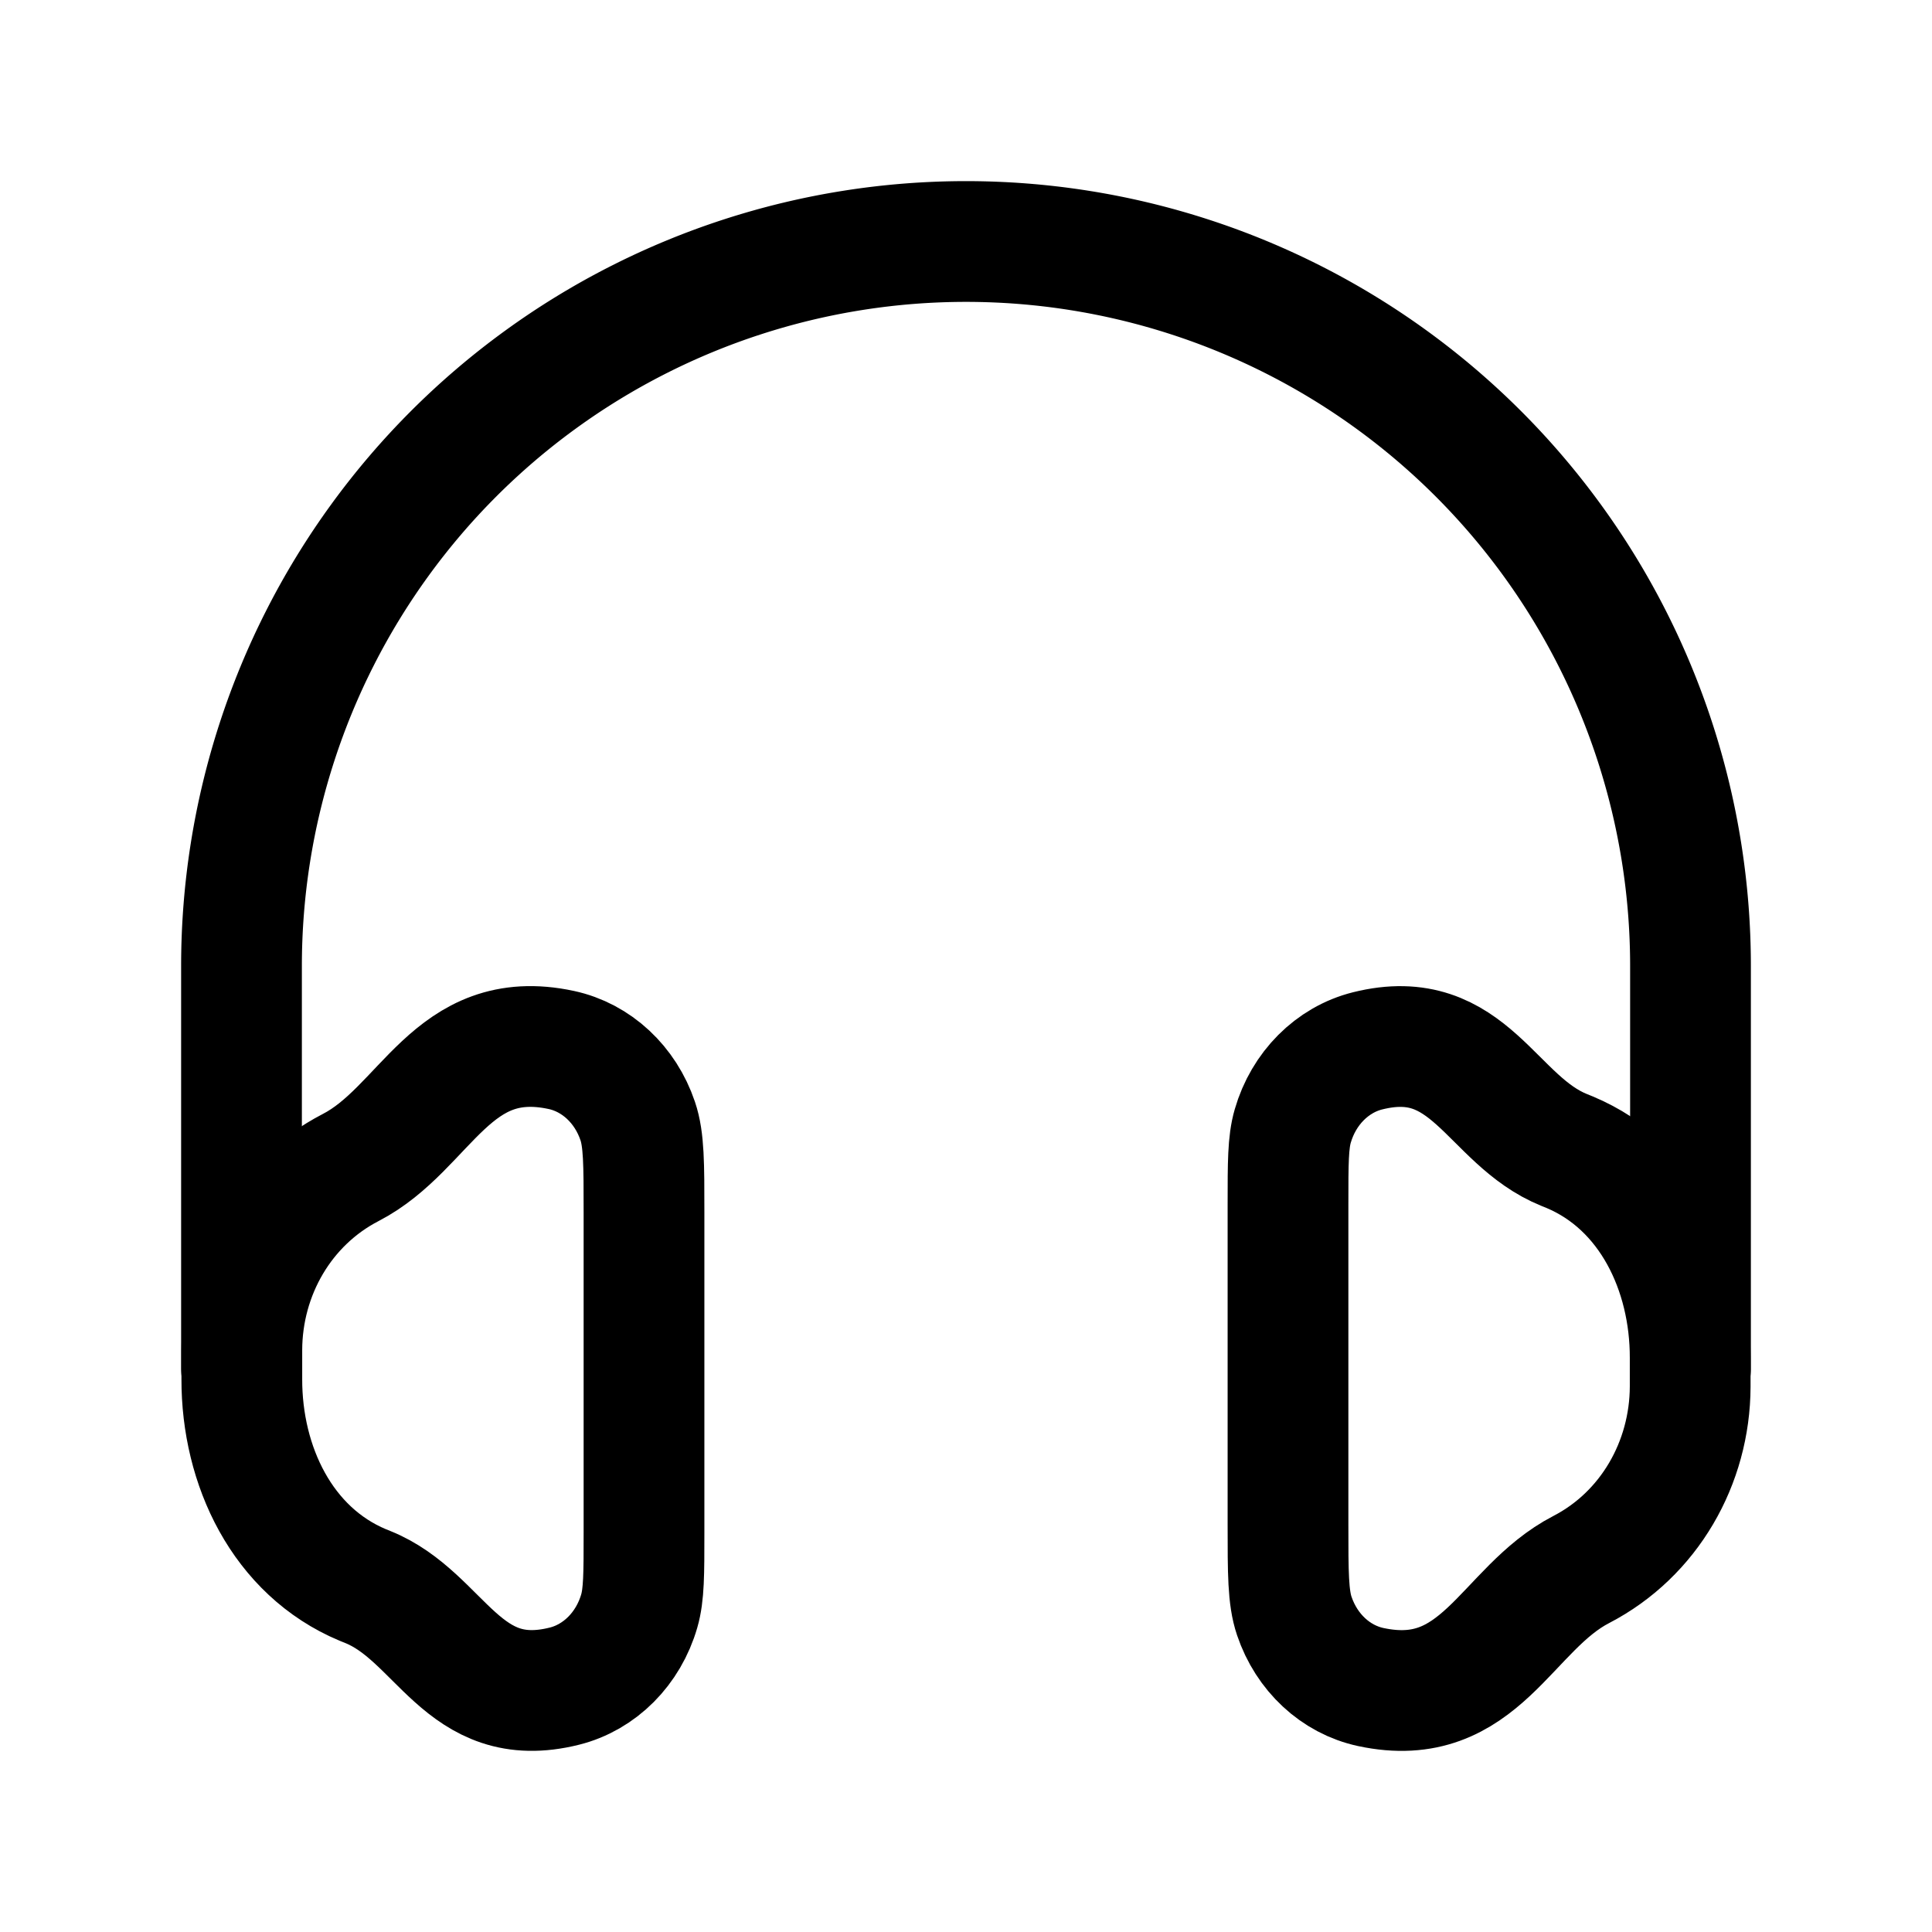
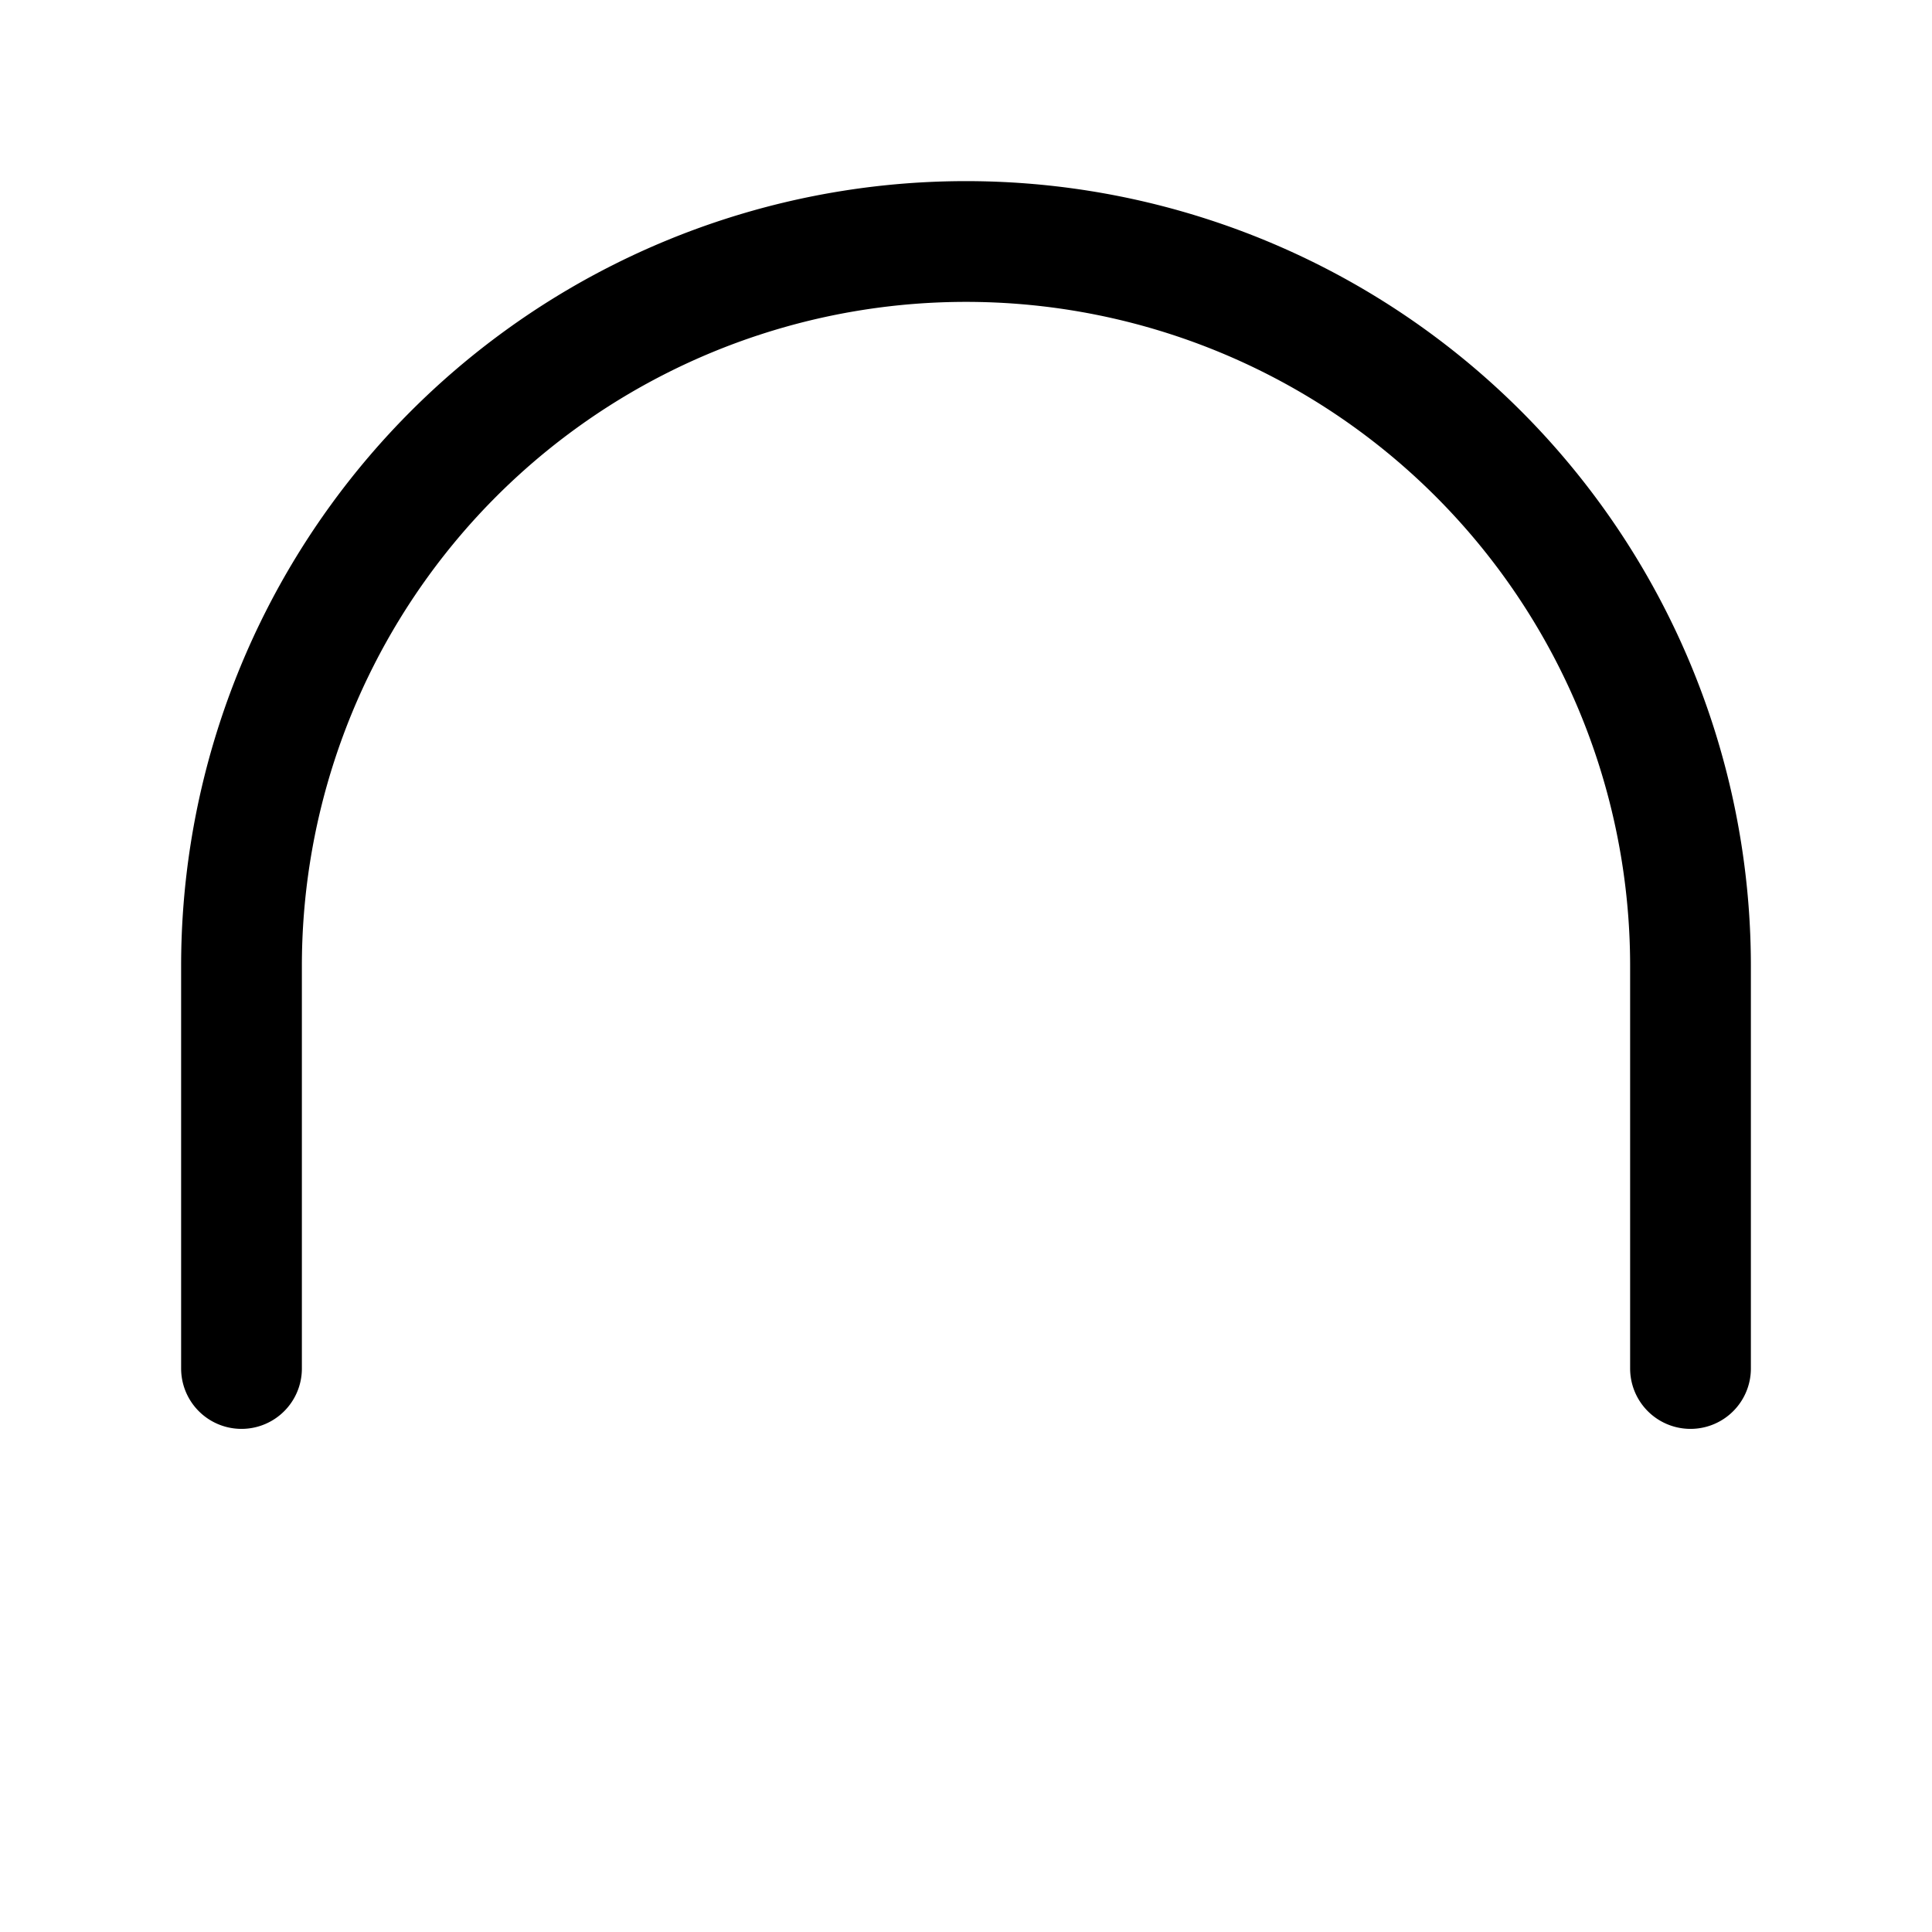
<svg xmlns="http://www.w3.org/2000/svg" viewBox="0 0 24 24" height="24" width="24">
  <g stroke-width="1.5" stroke-linejoin="round" stroke-linecap="round" stroke="currentColor" fill="none">
    <path d="M21 17v-5a9 9 0 1 0-18 0v5" />
-     <path d="M16 14.958c0-.511 0-.767.059-.97c.135-.468.49-.824.93-.934c1.272-.318 1.53.864 2.443 1.232l.069.028c.992.417 1.497 1.478 1.495 2.554v.357c-.003.95-.51 1.835-1.353 2.272c-.939.485-1.252 1.752-2.615 1.46c-.437-.094-.797-.429-.95-.883C16 19.843 16 19.54 16 18.938zm-8 4.084c0 .511 0 .766-.059.97c-.135.468-.49.824-.93.934c-1.272.318-1.53-.865-2.443-1.232l-.062-.025c-.998-.418-1.504-1.48-1.502-2.557v-.364c.003-.946.509-1.828 1.353-2.265c.939-.485 1.252-1.752 2.615-1.46c.437.094.797.429.95.883c.078.231.078.533.078 1.136z" />
  </g>
</svg>